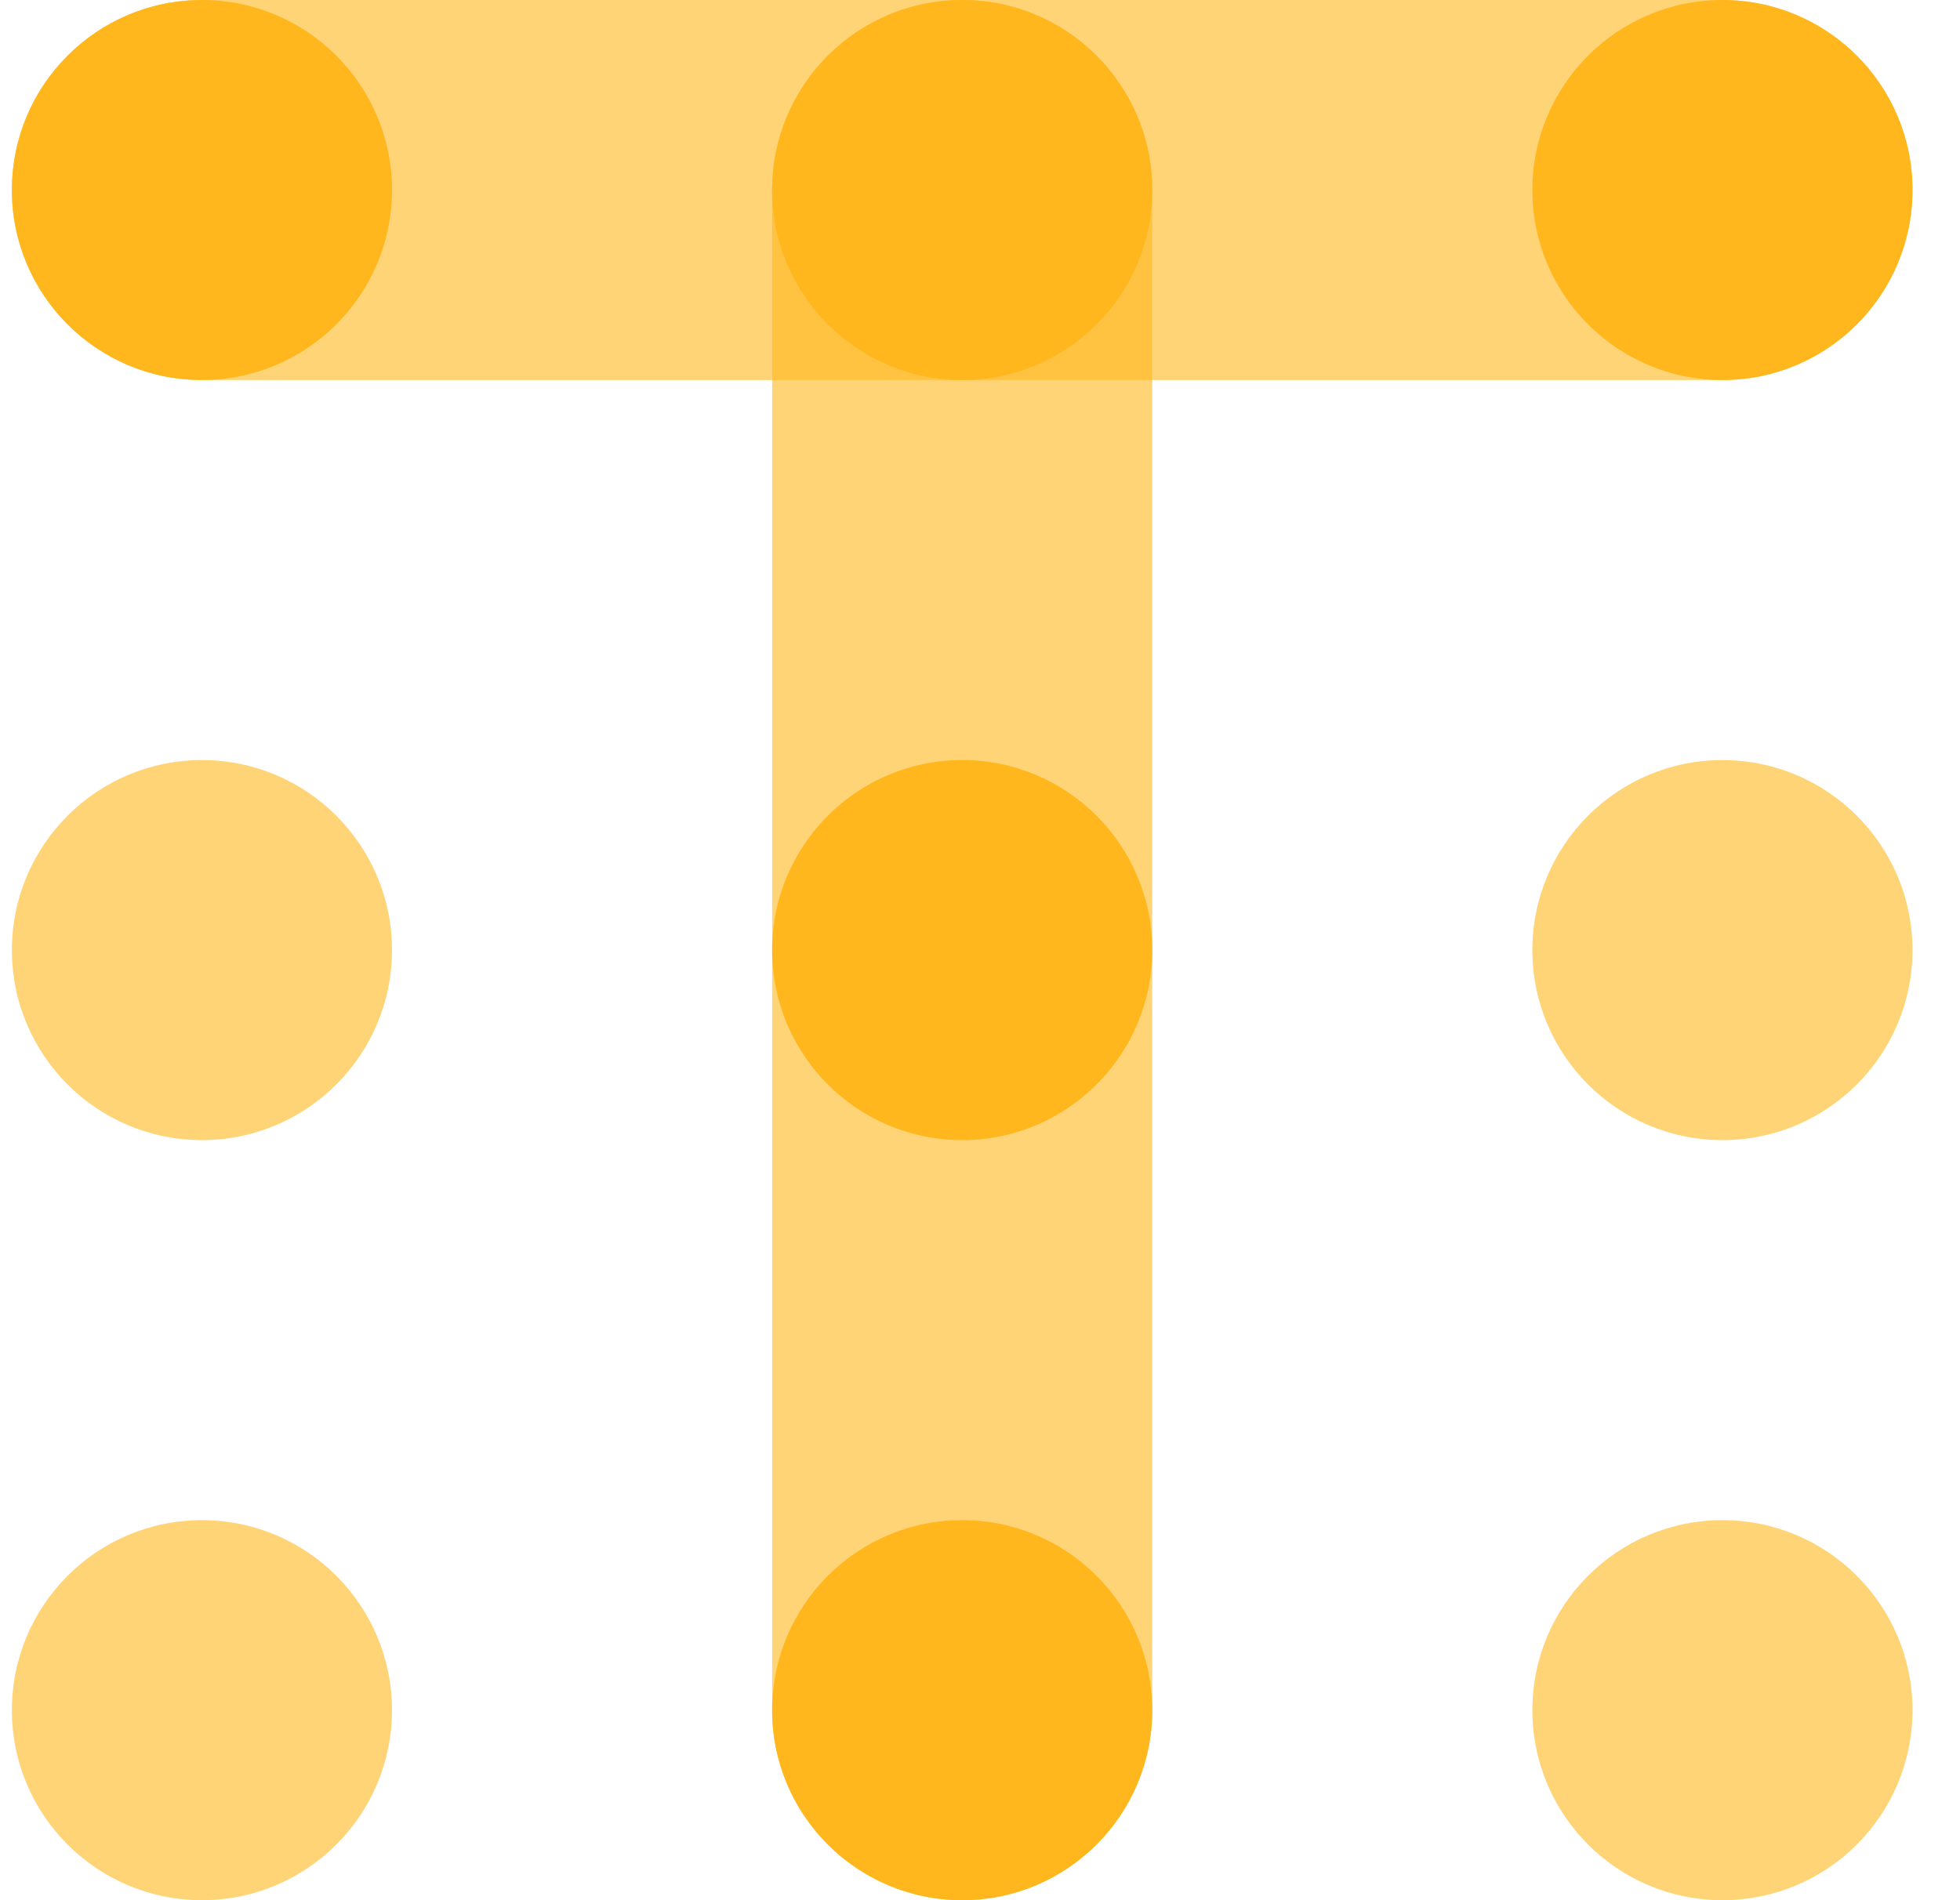
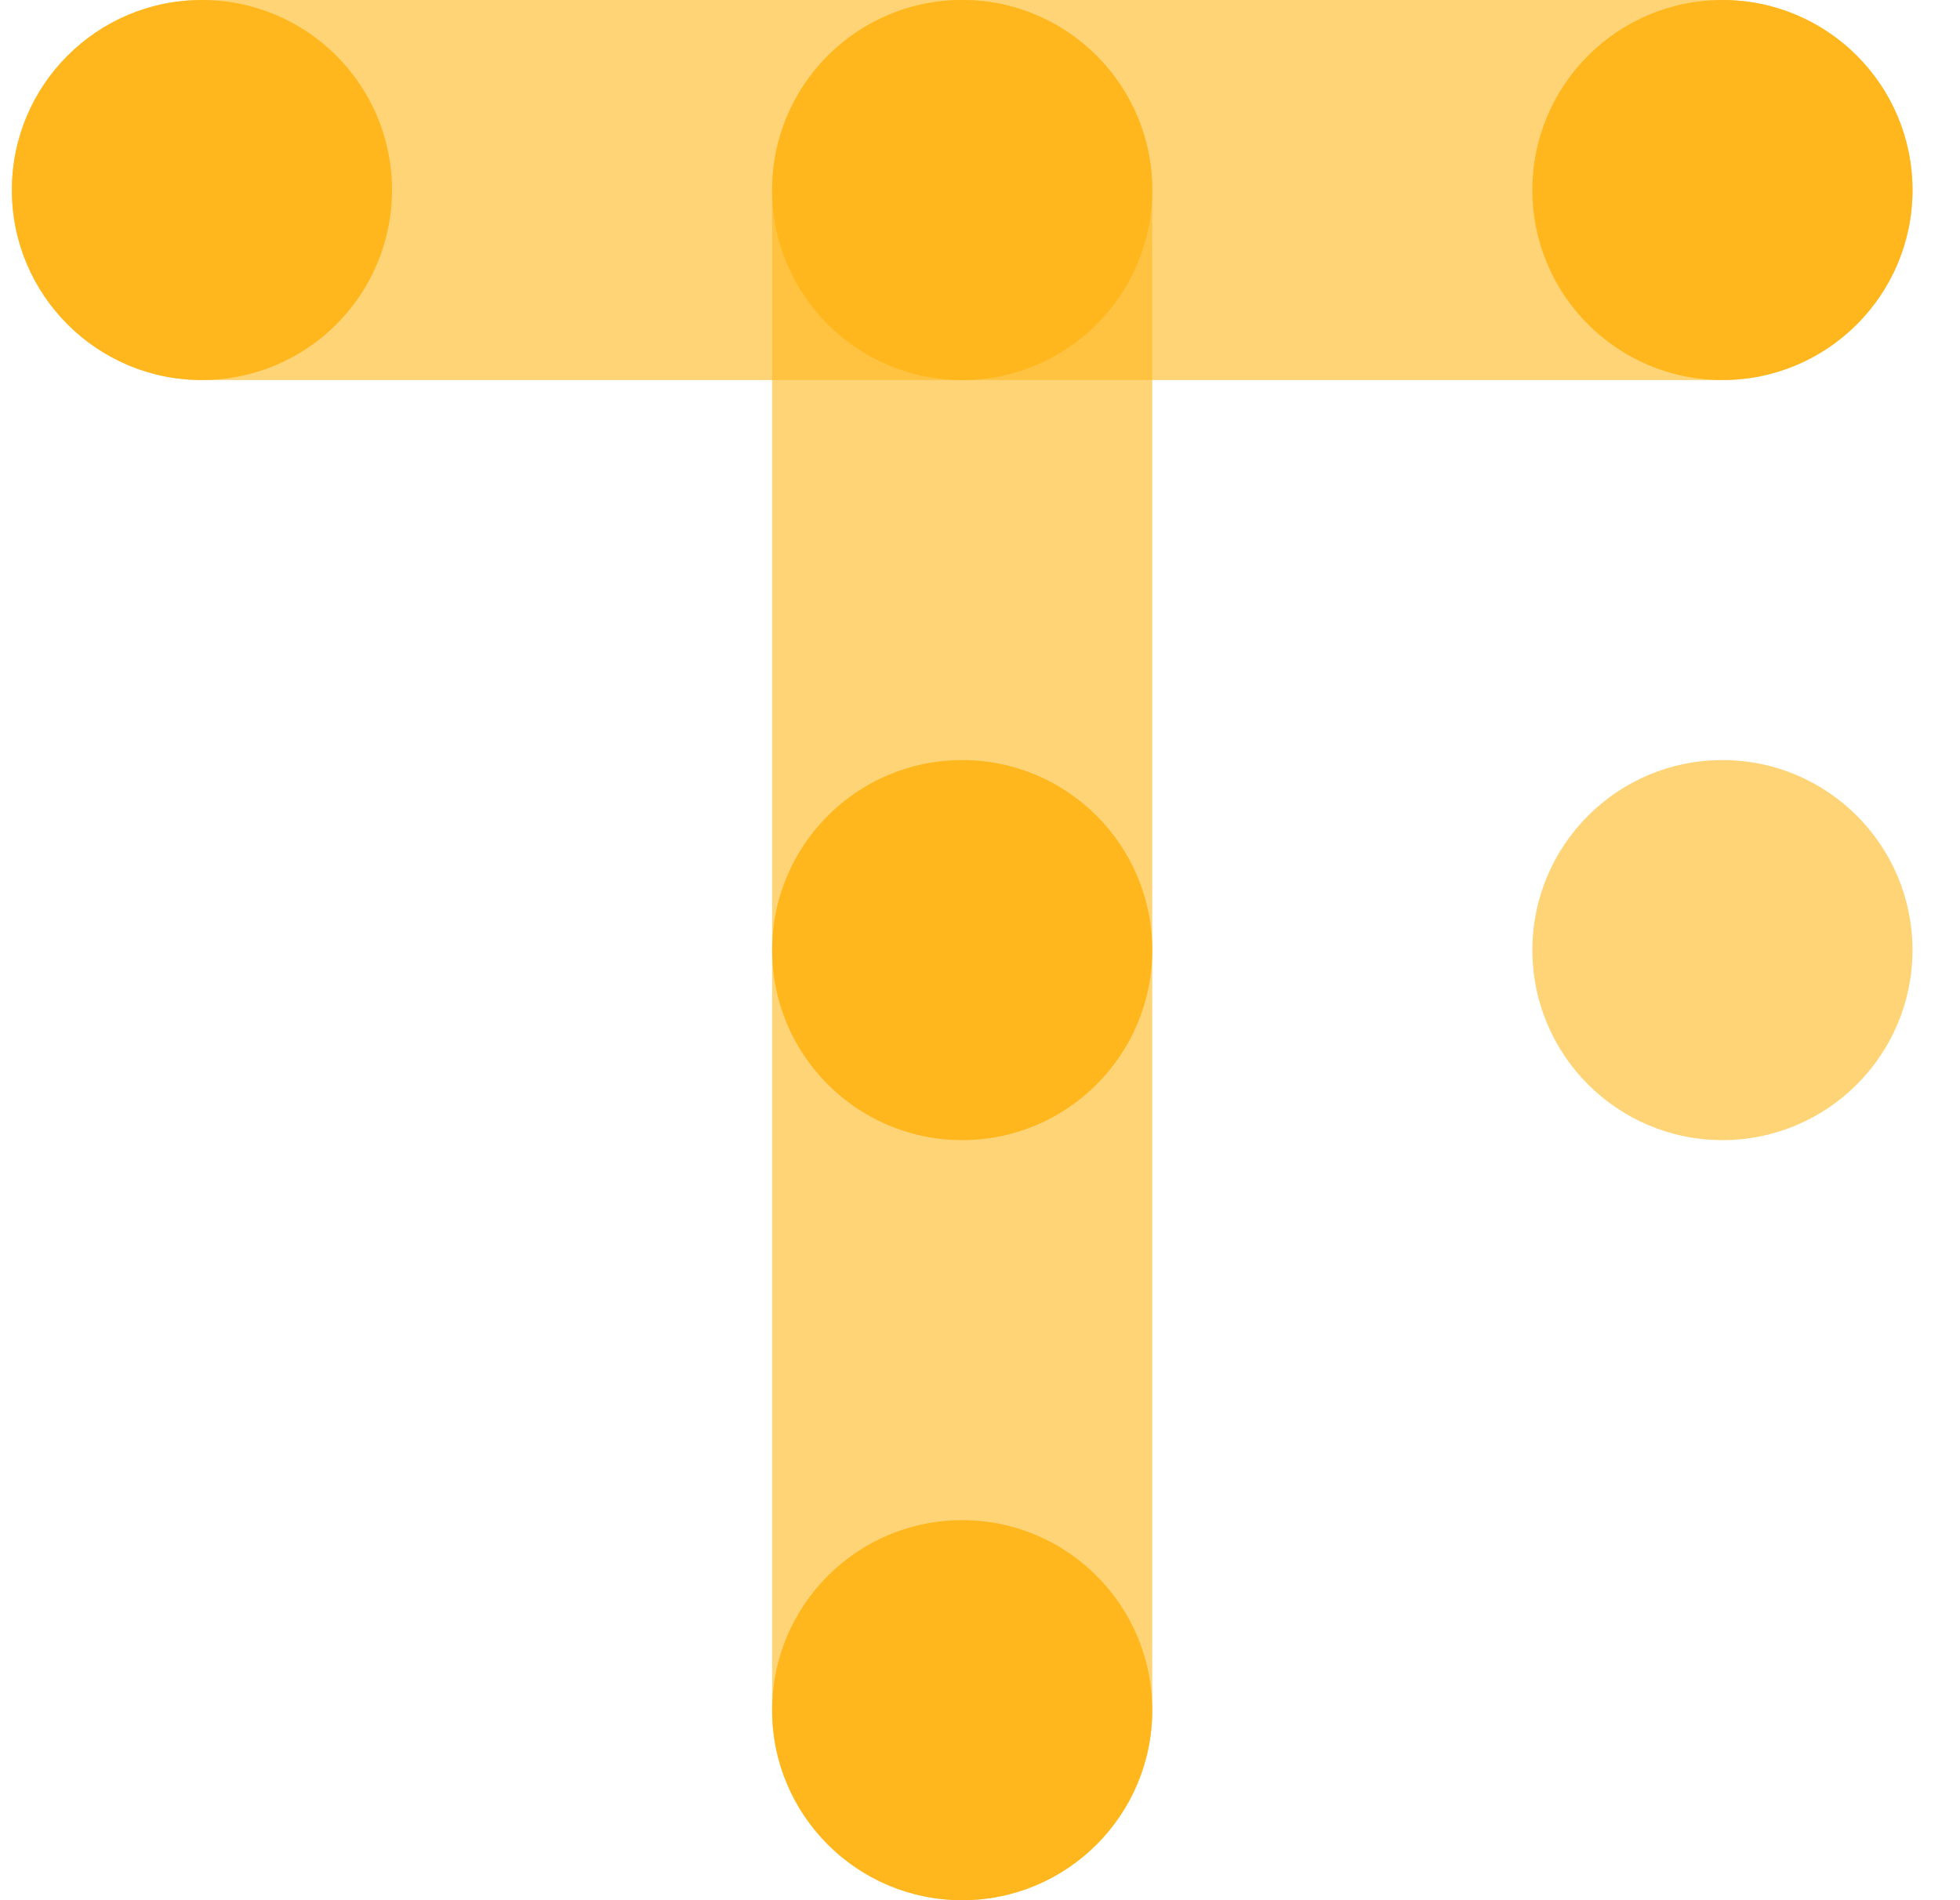
<svg xmlns="http://www.w3.org/2000/svg" width="33" height="32" viewBox="0 0 33 32" fill="none">
  <path opacity="0.6" d="M29 6.4C30.767 6.4 32.2 4.967 32.2 3.2C32.2 1.433 30.767 0 29 0L3.4 0C1.633 0 0.2 1.433 0.2 3.2C0.2 4.967 1.633 6.4 3.4 6.4L29 6.4Z" fill="#FFB71D" />
  <path opacity="0.6" d="M19.4 3.2C19.4 1.433 17.967 0 16.2 0C14.433 0 13 1.433 13 3.2V28.8C13 30.567 14.433 32 16.2 32C17.967 32 19.4 30.567 19.4 28.8V3.2Z" fill="#FFB71D" />
  <path d="M3.4 6.4C5.168 6.4 6.6 4.967 6.6 3.2C6.6 1.433 5.168 0 3.4 0C1.633 0 0.2 1.433 0.2 3.2C0.2 4.967 1.633 6.4 3.4 6.4Z" fill="#FFB71D" />
  <path d="M29 6.4C30.768 6.4 32.2 4.967 32.2 3.2C32.2 1.433 30.768 0 29 0C27.233 0 25.8 1.433 25.8 3.2C25.8 4.967 27.233 6.4 29 6.4Z" fill="#FFB71D" />
  <path d="M16.2 6.4C17.967 6.4 19.4 4.967 19.4 3.2C19.4 1.433 17.967 0 16.2 0C14.433 0 13 1.433 13 3.2C13 4.967 14.433 6.4 16.2 6.4Z" fill="#FFB71D" />
  <path d="M16.2 32C17.967 32 19.4 30.567 19.4 28.8C19.4 27.033 17.967 25.6 16.2 25.6C14.433 25.6 13 27.033 13 28.8C13 30.567 14.433 32 16.2 32Z" fill="#FFB71D" />
  <path d="M16.2 19.2C17.967 19.2 19.4 17.767 19.4 16C19.4 14.233 17.967 12.8 16.2 12.8C14.433 12.8 13 14.233 13 16C13 17.767 14.433 19.2 16.2 19.2Z" fill="#FFB71D" />
-   <path opacity="0.6" d="M3.4 19.2C5.168 19.2 6.6 17.767 6.6 16C6.6 14.233 5.168 12.8 3.4 12.8C1.633 12.8 0.2 14.233 0.2 16C0.2 17.767 1.633 19.2 3.4 19.2Z" fill="#FFB71D" />
  <path opacity="0.6" d="M29 19.2C30.768 19.2 32.2 17.767 32.2 16C32.2 14.233 30.768 12.8 29 12.8C27.233 12.8 25.8 14.233 25.8 16C25.8 17.767 27.233 19.2 29 19.2Z" fill="#FFB71D" />
-   <path opacity="0.6" d="M3.4 32C5.168 32 6.6 30.567 6.6 28.8C6.6 27.033 5.168 25.6 3.4 25.6C1.633 25.6 0.2 27.033 0.2 28.8C0.2 30.567 1.633 32 3.4 32Z" fill="#FFB71D" />
-   <path opacity="0.6" d="M29 32C30.768 32 32.2 30.567 32.2 28.8C32.2 27.033 30.768 25.6 29 25.6C27.233 25.6 25.8 27.033 25.8 28.8C25.8 30.567 27.233 32 29 32Z" fill="#FFB71D" />
</svg>